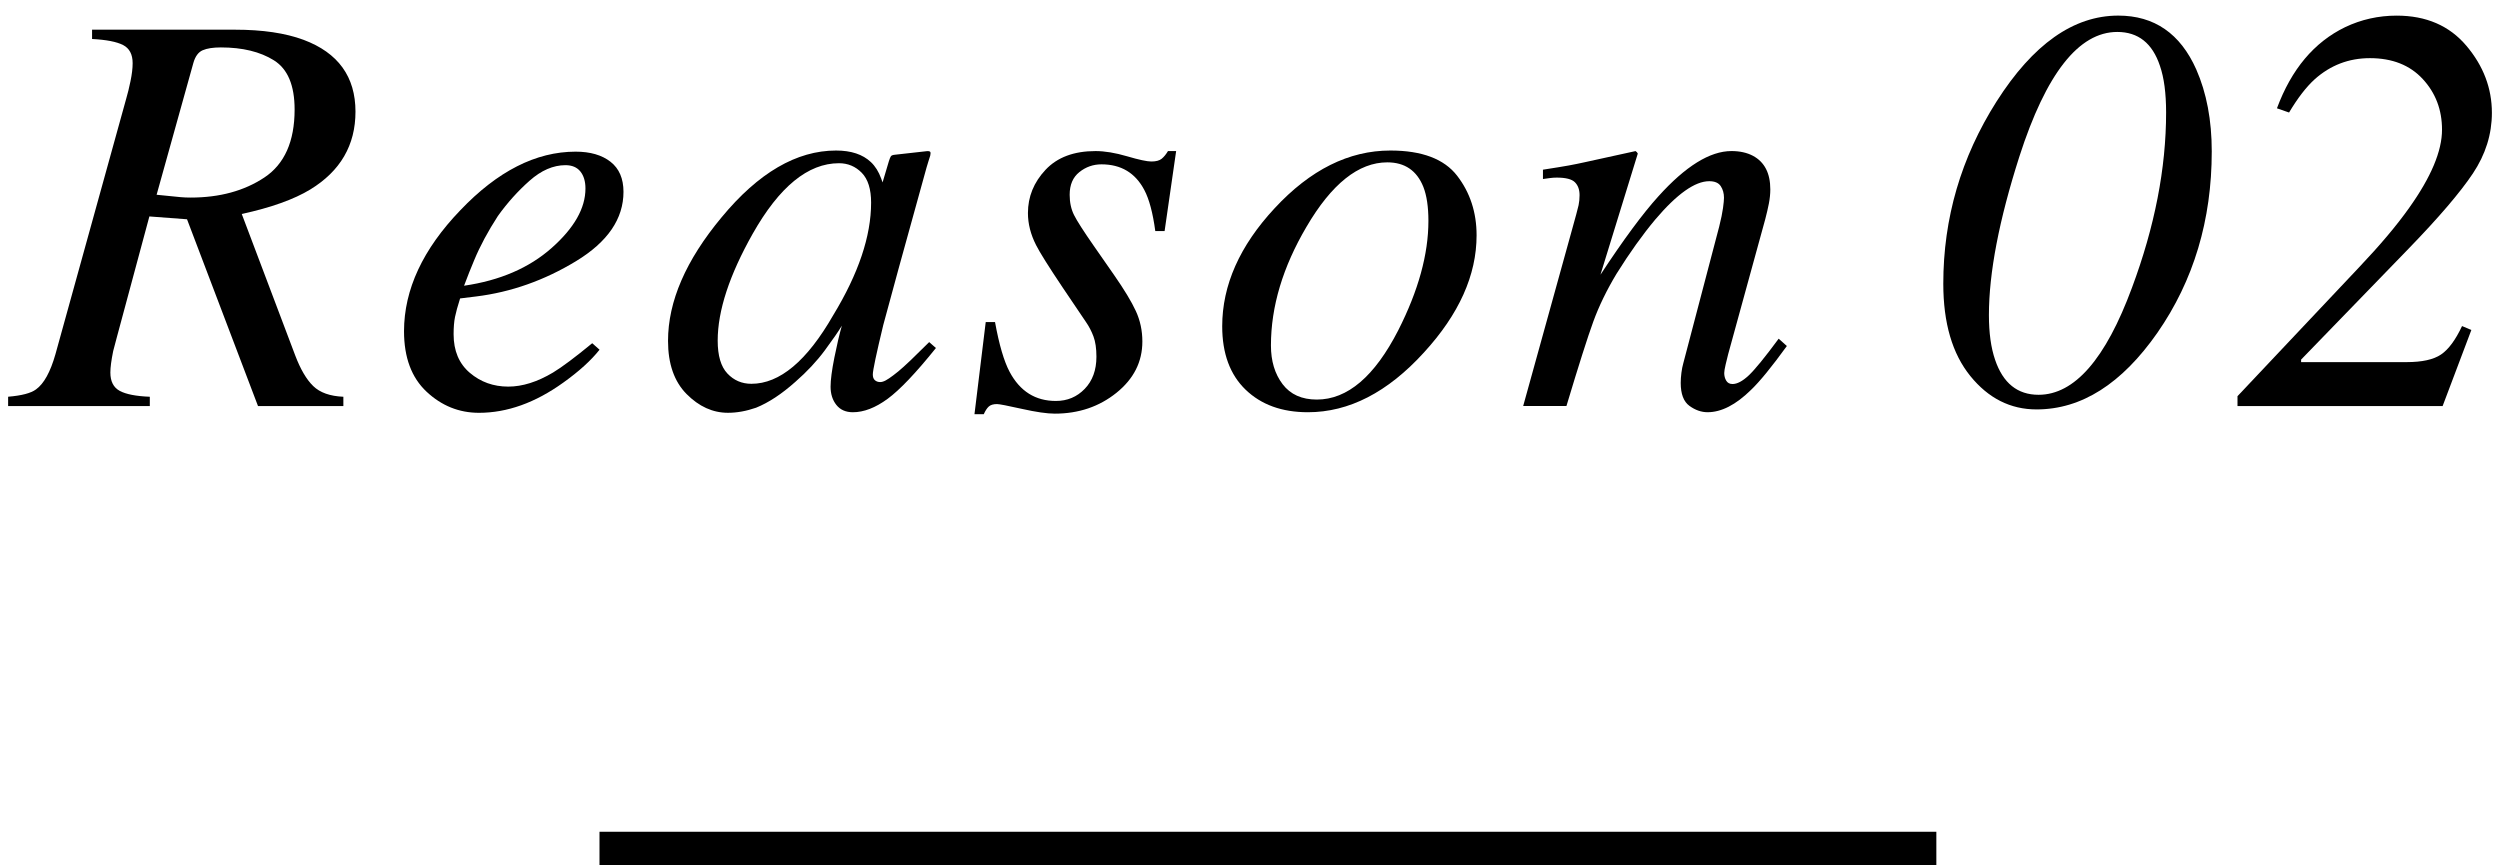
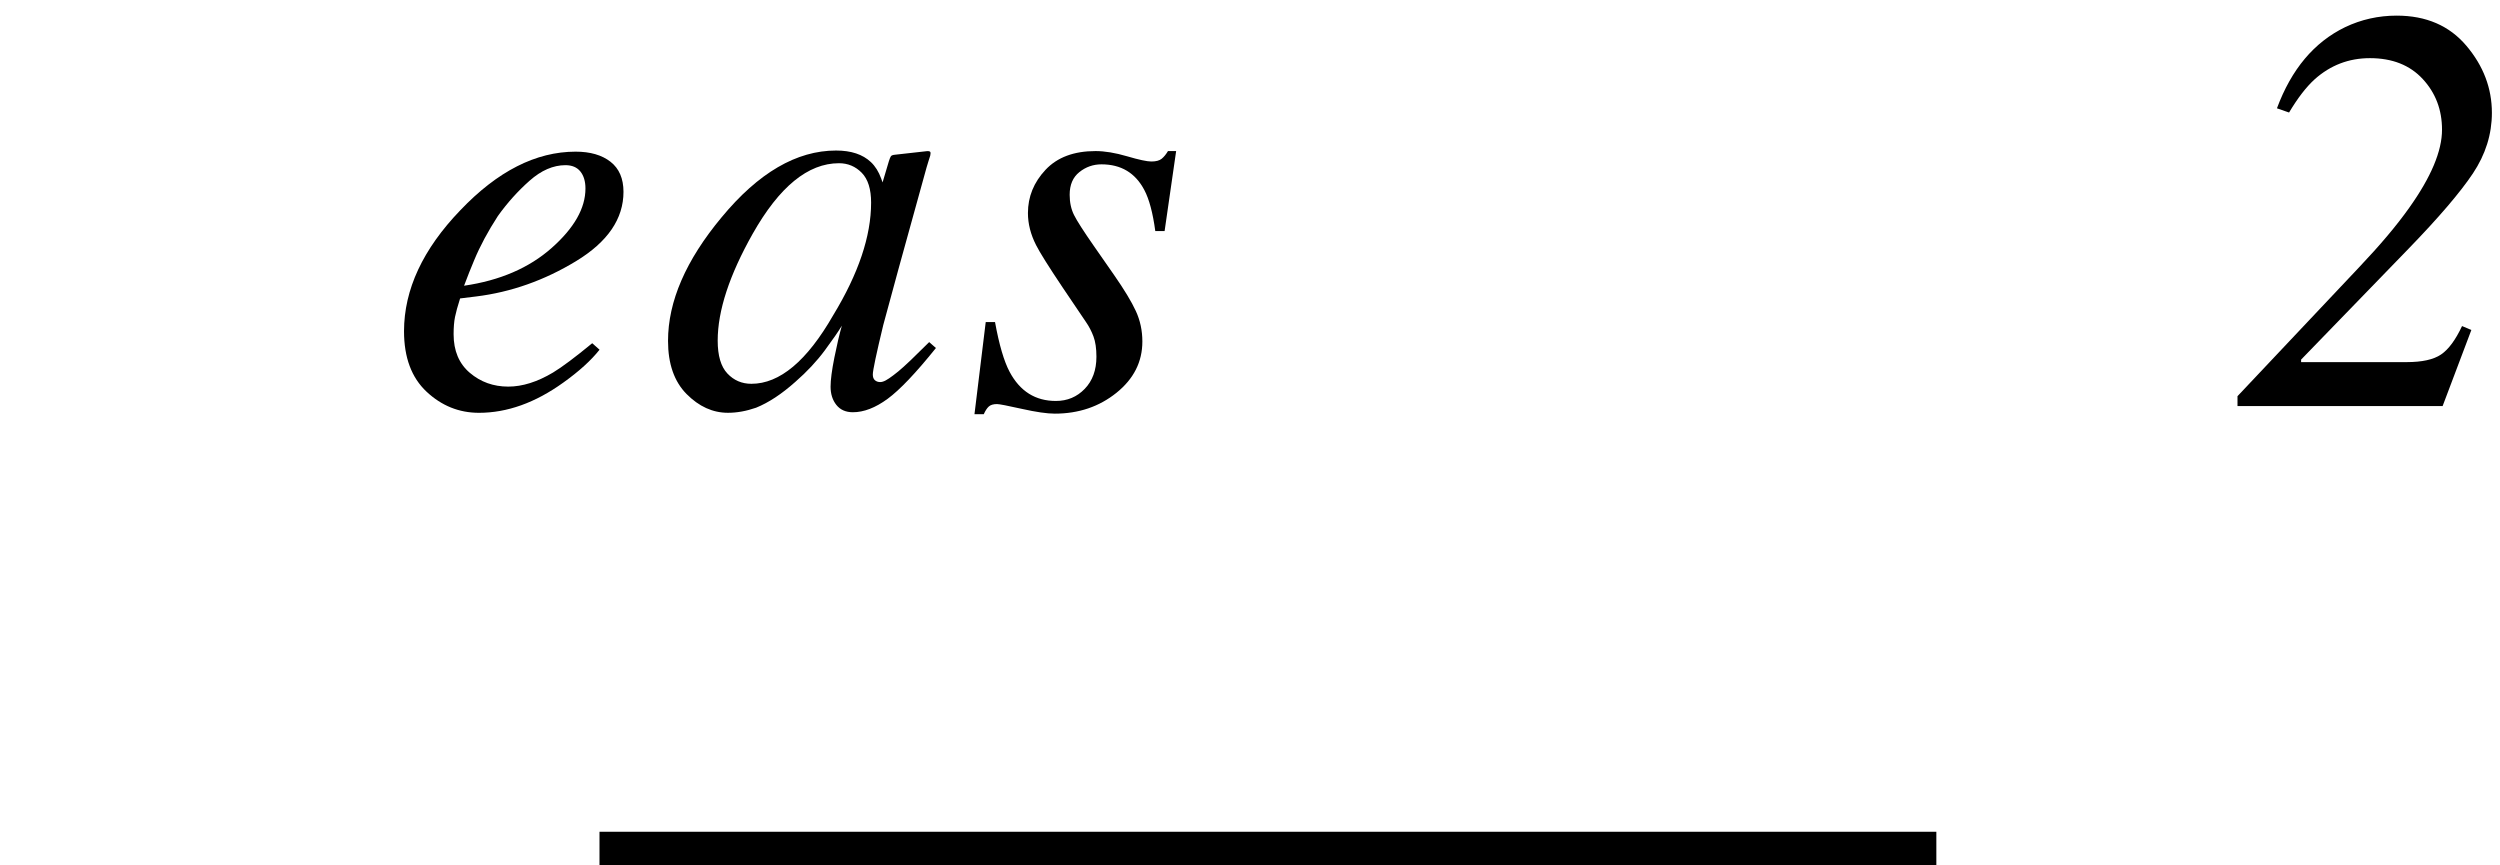
<svg xmlns="http://www.w3.org/2000/svg" version="1.1" id="レイヤー_1" x="0px" y="0px" width="104px" height="36px" viewBox="0 0 104 36" style="enable-background:new 0 0 104 36;" xml:space="preserve">
  <style type="text/css">
	.st0{fill:none;stroke:#000000;stroke-width:1.5;stroke-miterlimit:10;}
</style>
  <g>
    <line class="st0" x1="80.552" y1="35.351" x2="24.939" y2="35.351" />
    <g>
      <g>
-         <path d="M0.338,16.504c0.563-0.047,0.949-0.148,1.16-0.305c0.328-0.234,0.598-0.723,0.809-1.465L5.248,4.114     C5.311,3.903,5.371,3.655,5.43,3.371c0.059-0.285,0.088-0.532,0.088-0.743c0-0.366-0.133-0.618-0.398-0.755     C4.854,1.737,4.424,1.653,3.83,1.622V1.235h5.948c1.142,0,2.092,0.141,2.851,0.422c1.439,0.539,2.159,1.535,2.159,2.989     c0,1.391-0.626,2.469-1.878,3.235c-0.681,0.414-1.632,0.754-2.853,1.02l2.223,5.882c0.219,0.578,0.469,1.004,0.75,1.277     c0.281,0.273,0.699,0.422,1.254,0.445v0.387h-3.551L7.78,9.122L6.214,9.004l-1.348,5.005c-0.059,0.21-0.111,0.409-0.158,0.597     c-0.078,0.383-0.117,0.68-0.117,0.891c0,0.367,0.129,0.621,0.387,0.762s0.676,0.223,1.254,0.246v0.387H0.338V16.504z      M7.521,8.202C7.645,8.213,7.781,8.219,7.93,8.219c1.208,0,2.231-0.279,3.069-0.836c0.838-0.558,1.257-1.5,1.257-2.825     c0-1.006-0.286-1.688-0.859-2.047c-0.572-0.359-1.31-0.538-2.211-0.538c-0.322,0-0.573,0.039-0.753,0.117     c-0.181,0.078-0.31,0.253-0.388,0.526L6.515,8.102C7.061,8.157,7.396,8.19,7.521,8.202z" />
        <path d="M19.152,8.744c1.547-1.623,3.145-2.435,4.793-2.435c0.609,0,1.094,0.14,1.453,0.421s0.539,0.698,0.539,1.251     c0,1.123-0.658,2.084-1.975,2.884c-1.316,0.799-2.701,1.288-4.154,1.468l-0.668,0.082c-0.102,0.32-0.172,0.576-0.211,0.768     s-0.059,0.432-0.059,0.721c0,0.688,0.225,1.223,0.674,1.605s0.982,0.574,1.6,0.574c0.586,0,1.207-0.195,1.863-0.586     c0.375-0.227,0.918-0.633,1.629-1.219l0.305,0.27c-0.352,0.445-0.855,0.902-1.512,1.371c-1.164,0.836-2.332,1.254-3.504,1.254     c-0.828,0-1.555-0.293-2.18-0.878c-0.625-0.585-0.938-1.425-0.938-2.517C16.809,12.045,17.59,10.367,19.152,8.744z      M22.949,10.315c0.938-0.83,1.406-1.654,1.406-2.473c0-0.296-0.07-0.532-0.211-0.708c-0.141-0.175-0.348-0.263-0.621-0.263     c-0.508,0-1.006,0.216-1.494,0.648s-0.928,0.922-1.318,1.468c-0.414,0.639-0.742,1.251-0.984,1.835     c-0.133,0.313-0.273,0.667-0.422,1.064C20.797,11.669,22.012,11.145,22.949,10.315z" />
        <path d="M36.229,6.743c0.182,0.172,0.324,0.399,0.427,0.681l0.059,0.164l0.263-0.884c0.032-0.101,0.06-0.168,0.083-0.203     c0.024-0.035,0.08-0.056,0.167-0.064l1.35-0.151c0.072,0,0.113,0.014,0.125,0.041s0.01,0.076-0.005,0.146     c-0.034,0.102-0.059,0.181-0.076,0.24c-0.017,0.059-0.042,0.143-0.076,0.251l-1.16,4.194c-0.252,0.913-0.466,1.702-0.643,2.366     c-0.289,1.199-0.434,1.884-0.434,2.055c0,0.109,0.029,0.188,0.088,0.239s0.131,0.076,0.217,0.076c0.07,0,0.148-0.023,0.234-0.07     c0.086-0.047,0.191-0.117,0.314-0.211l0.209-0.164c0.066-0.055,0.14-0.119,0.222-0.193c0.083-0.074,0.181-0.166,0.296-0.275     l0.765-0.75l0.281,0.246c-0.835,1.039-1.505,1.744-2.011,2.115s-0.987,0.557-1.445,0.557c-0.297,0-0.525-0.102-0.686-0.304     c-0.161-0.203-0.241-0.456-0.241-0.76c0-0.28,0.053-0.684,0.158-1.21c0.105-0.525,0.209-0.968,0.311-1.327     c-0.14,0.235-0.376,0.577-0.708,1.026s-0.739,0.885-1.223,1.308c-0.569,0.508-1.116,0.868-1.638,1.079     c-0.406,0.141-0.796,0.211-1.17,0.211c-0.632,0-1.205-0.261-1.72-0.78c-0.515-0.52-0.772-1.257-0.772-2.212     c0-1.642,0.742-3.354,2.227-5.138c1.532-1.854,3.12-2.78,4.762-2.78C35.407,6.262,35.889,6.422,36.229,6.743z M35.849,7.188     c-0.261-0.266-0.577-0.398-0.948-0.398c-1.287,0-2.482,0.978-3.588,2.933c-0.971,1.721-1.457,3.204-1.457,4.447     c0,0.626,0.134,1.082,0.403,1.367c0.269,0.286,0.602,0.429,1,0.429c1.177,0,2.311-0.95,3.402-2.852     c1.051-1.729,1.577-3.289,1.577-4.682C36.239,7.869,36.109,7.455,35.849,7.188z" />
        <path d="M41.006,13.399h0.387c0.172,0.945,0.375,1.637,0.609,2.074c0.43,0.805,1.07,1.207,1.922,1.207     c0.477,0,0.877-0.168,1.201-0.504c0.324-0.336,0.486-0.781,0.486-1.336c0-0.344-0.041-0.625-0.123-0.844     s-0.186-0.418-0.311-0.598l-0.973-1.441c-0.586-0.875-0.953-1.461-1.102-1.758c-0.227-0.445-0.34-0.891-0.34-1.336     c0-0.68,0.244-1.279,0.732-1.799s1.182-0.779,2.08-0.779c0.383,0,0.82,0.072,1.313,0.217s0.828,0.217,1.008,0.217     c0.195,0,0.34-0.039,0.434-0.117s0.18-0.184,0.258-0.316h0.34l-0.48,3.328h-0.387c-0.102-0.758-0.254-1.328-0.457-1.711     c-0.375-0.711-0.969-1.066-1.781-1.066c-0.344,0-0.65,0.107-0.92,0.322s-0.404,0.529-0.404,0.943c0,0.32,0.061,0.602,0.182,0.844     s0.396,0.672,0.826,1.289l0.832,1.195c0.43,0.617,0.734,1.121,0.914,1.512s0.27,0.813,0.27,1.266     c0,0.844-0.359,1.555-1.078,2.133c-0.719,0.578-1.574,0.867-2.566,0.867c-0.32,0-0.777-0.066-1.371-0.199     s-0.938-0.199-1.031-0.199c-0.156,0-0.271,0.035-0.346,0.105s-0.143,0.176-0.205,0.316h-0.387L41.006,13.399z" />
-         <path d="M60.617,7.311c0.539,0.699,0.809,1.525,0.809,2.479c0,1.656-0.73,3.281-2.191,4.875     c-1.508,1.656-3.117,2.484-4.828,2.484c-1.078,0-1.941-0.313-2.59-0.938c-0.648-0.625-0.973-1.504-0.973-2.637     c0-1.711,0.727-3.348,2.18-4.91c1.484-1.602,3.09-2.402,4.816-2.402C59.152,6.262,60.078,6.612,60.617,7.311z M53.357,15.983     c0.324,0.426,0.799,0.639,1.424,0.639c1.273,0,2.402-0.961,3.387-2.883c0.836-1.648,1.254-3.164,1.254-4.547     c0-0.586-0.07-1.059-0.211-1.418c-0.273-0.68-0.773-1.02-1.5-1.02c-1.195,0-2.316,0.895-3.363,2.684     c-0.984,1.672-1.477,3.316-1.477,4.934C52.871,15.02,53.033,15.557,53.357,15.983z" />
-         <path d="M63.364,16.891l2.006-7.242c0.172-0.613,0.271-0.984,0.299-1.113c0.027-0.13,0.041-0.27,0.041-0.418     c0-0.228-0.064-0.406-0.193-0.536c-0.129-0.13-0.381-0.194-0.756-0.194c-0.094,0-0.186,0.006-0.275,0.018     s-0.189,0.025-0.299,0.041V7.059c0.504-0.078,0.863-0.137,1.077-0.176s0.444-0.086,0.692-0.141l2.083-0.457     c0.047,0.031,0.078,0.066,0.093,0.105l-1.553,5.039c0.959-1.461,1.762-2.547,2.407-3.258c1.133-1.258,2.147-1.887,3.044-1.887     c0.346,0,0.645,0.066,0.896,0.199c0.479,0.258,0.719,0.723,0.719,1.395c0,0.187-0.02,0.383-0.059,0.586     c-0.04,0.203-0.09,0.422-0.152,0.656l-1.542,5.613c-0.031,0.117-0.066,0.26-0.105,0.428s-0.059,0.287-0.059,0.357     c0,0.117,0.027,0.223,0.082,0.316s0.142,0.141,0.262,0.141c0.195,0,0.419-0.119,0.674-0.357c0.254-0.238,0.67-0.748,1.247-1.529     l0.34,0.305c-0.628,0.867-1.126,1.477-1.494,1.828c-0.628,0.617-1.229,0.926-1.804,0.926c-0.26,0-0.512-0.088-0.754-0.264     c-0.242-0.176-0.363-0.494-0.363-0.955c0-0.133,0.01-0.273,0.029-0.422s0.045-0.277,0.076-0.387l1.496-5.695     c0.078-0.313,0.131-0.568,0.158-0.768s0.041-0.342,0.041-0.428c0-0.188-0.045-0.35-0.135-0.486     c-0.09-0.137-0.25-0.205-0.479-0.205c-0.593,0-1.341,0.53-2.243,1.592c-0.53,0.633-1.068,1.386-1.614,2.26     c-0.408,0.679-0.729,1.341-0.964,1.984s-0.608,1.815-1.119,3.516H63.364z" />
-         <path d="M91.364,2.887c0.43,0.977,0.645,2.113,0.645,3.41c0,2.859-0.754,5.375-2.262,7.547c-1.484,2.125-3.16,3.188-5.027,3.188     c-1.086,0-2.004-0.463-2.754-1.389c-0.75-0.926-1.125-2.205-1.125-3.838c0-2.727,0.738-5.254,2.215-7.582     c1.516-2.383,3.203-3.574,5.063-3.574C89.618,0.649,90.7,1.395,91.364,2.887z M88.69,11.969c0.946-2.539,1.42-4.969,1.42-7.289     c0-0.805-0.086-1.453-0.258-1.945c-0.313-0.938-0.904-1.406-1.772-1.406c-1.604,0-2.961,1.727-4.073,5.18     c-0.845,2.641-1.268,4.84-1.268,6.598c0,0.742,0.086,1.363,0.258,1.863c0.329,0.969,0.931,1.453,1.808,1.453     C86.299,16.422,87.594,14.938,88.69,11.969z" />
        <path d="M93.08,16.481l5.063-5.367c0.867-0.914,1.559-1.734,2.074-2.461c0.914-1.281,1.371-2.367,1.371-3.258     c0-0.828-0.268-1.531-0.803-2.109s-1.268-0.867-2.197-0.867c-0.875,0-1.641,0.293-2.297,0.879     c-0.352,0.32-0.707,0.781-1.066,1.383l-0.504-0.176c0.602-1.625,1.547-2.75,2.836-3.375c0.672-0.32,1.387-0.48,2.145-0.48     c1.227,0,2.193,0.418,2.9,1.254s1.061,1.766,1.061,2.789c0,0.891-0.263,1.73-0.789,2.52c-0.526,0.789-1.417,1.832-2.674,3.129     l-4.474,4.617v0.105h4.392c0.64,0,1.116-0.105,1.428-0.316s0.604-0.605,0.875-1.184l0.387,0.164l-1.195,3.164H93.08V16.481z" />
      </g>
    </g>
  </g>
</svg>